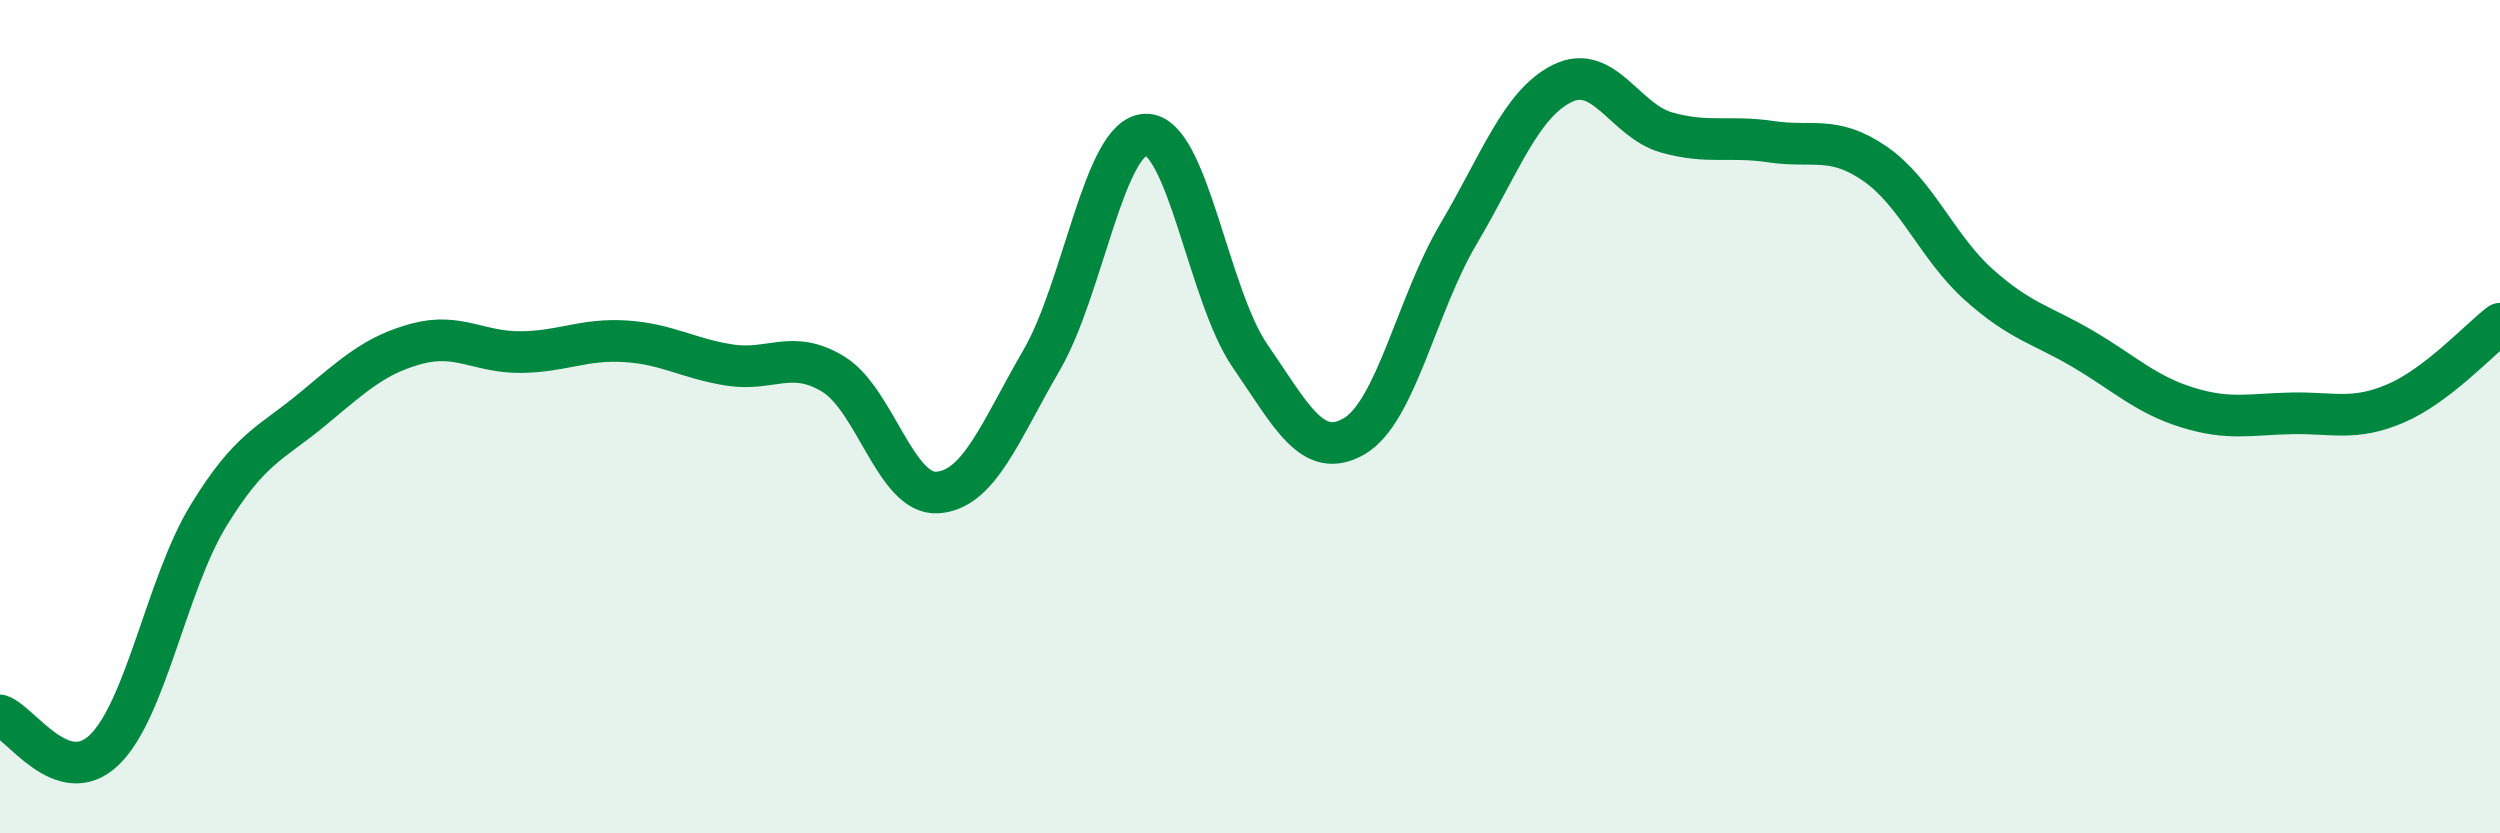
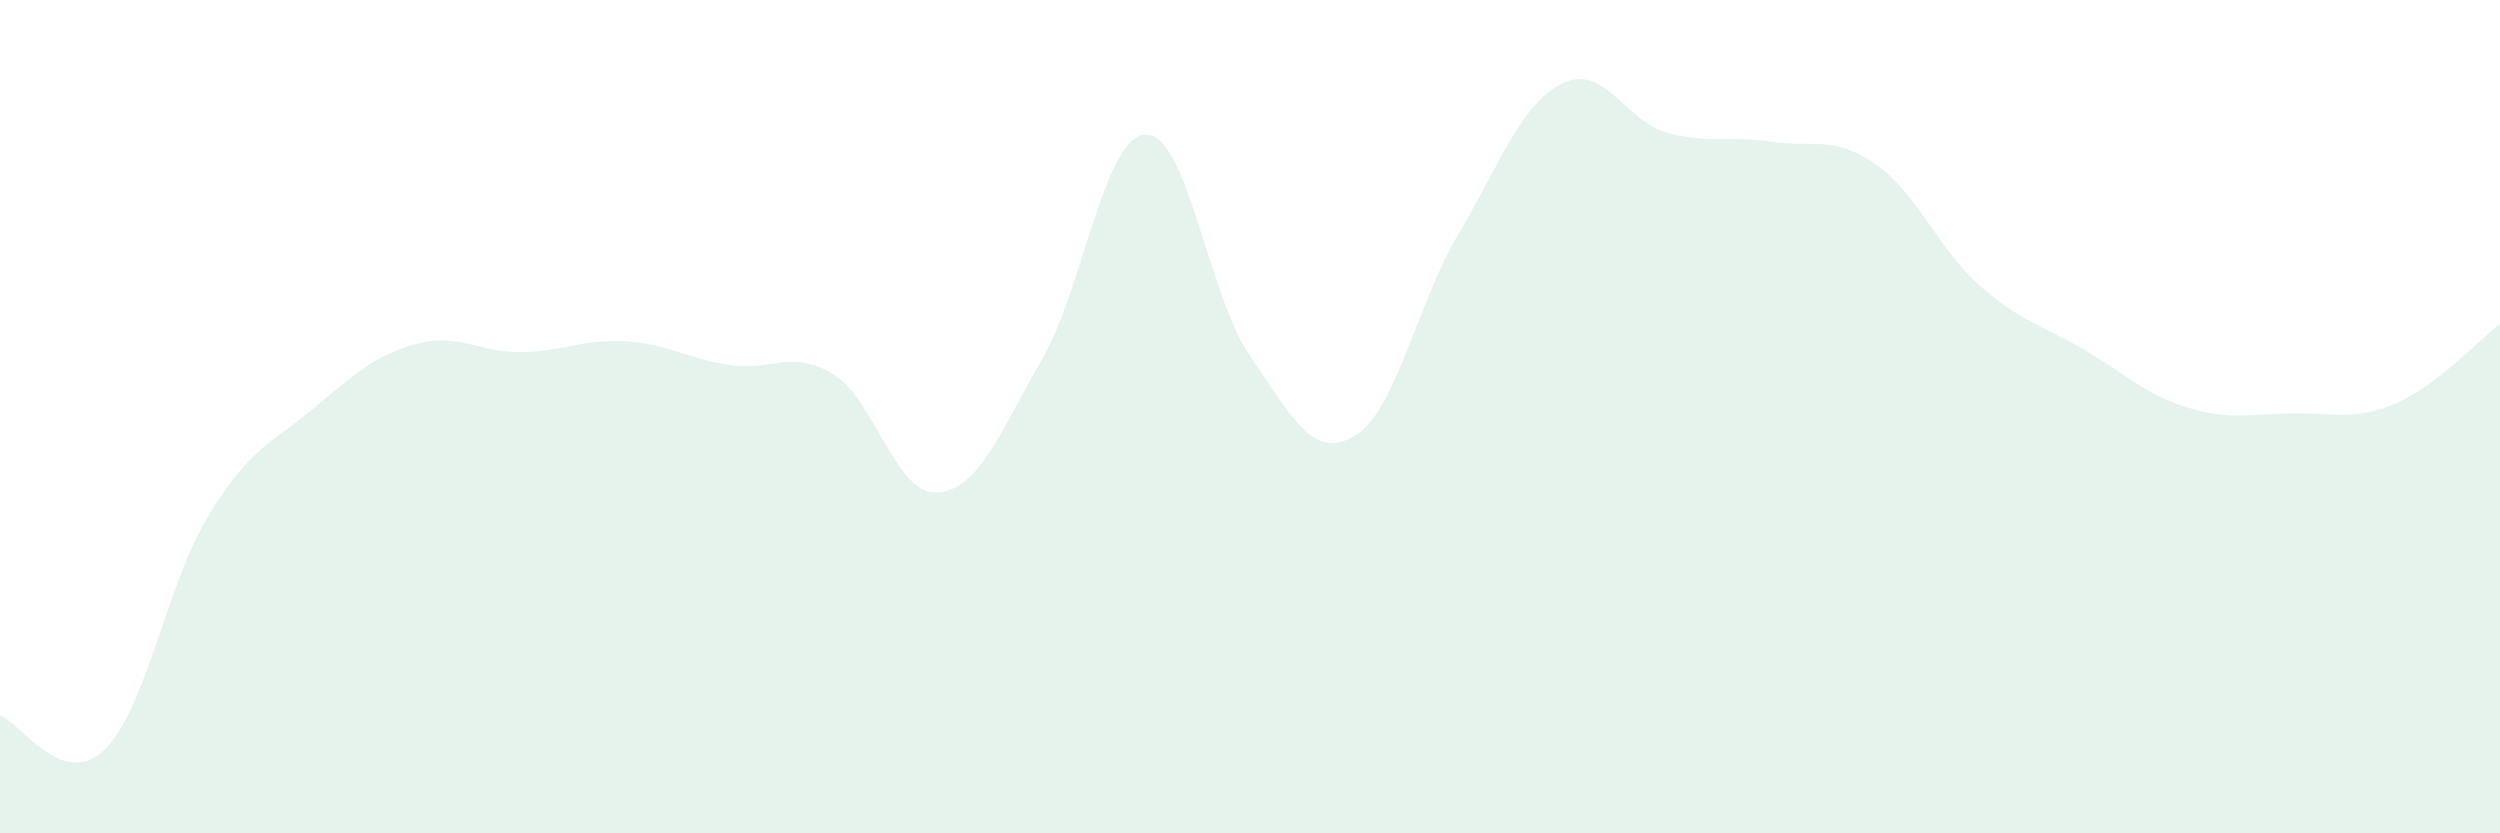
<svg xmlns="http://www.w3.org/2000/svg" width="60" height="20" viewBox="0 0 60 20">
  <path d="M 0,17.17 C 0.5,17.34 1.5,18.96 2.5,18 C 3.5,17.04 4,14.02 5,12.38 C 6,10.74 6.5,10.65 7.5,9.82 C 8.5,8.99 9,8.52 10,8.25 C 11,7.98 11.5,8.46 12.5,8.45 C 13.5,8.44 14,8.13 15,8.19 C 16,8.25 16.5,8.6 17.5,8.76 C 18.5,8.92 19,8.37 20,8.98 C 21,9.59 21.5,11.89 22.5,11.82 C 23.5,11.75 24,10.36 25,8.64 C 26,6.92 26.5,3.25 27.5,3.23 C 28.5,3.21 29,7.09 30,8.54 C 31,9.99 31.5,11.05 32.5,10.47 C 33.5,9.89 34,7.31 35,5.62 C 36,3.93 36.5,2.49 37.5,2 C 38.5,1.51 39,2.9 40,3.18 C 41,3.46 41.5,3.25 42.5,3.4 C 43.5,3.55 44,3.24 45,3.93 C 46,4.62 46.5,5.95 47.5,6.84 C 48.5,7.73 49,7.79 50,8.38 C 51,8.97 51.5,9.47 52.5,9.78 C 53.5,10.09 54,9.94 55,9.92 C 56,9.9 56.5,10.11 57.5,9.68 C 58.5,9.25 59.5,8.15 60,7.77L60 20L0 20Z" fill="#008740" opacity="0.1" stroke-linecap="round" stroke-linejoin="round" />
-   <path d="M 0,17.17 C 0.5,17.34 1.5,18.96 2.5,18 C 3.5,17.04 4,14.02 5,12.38 C 6,10.74 6.5,10.65 7.5,9.82 C 8.5,8.99 9,8.52 10,8.25 C 11,7.98 11.5,8.46 12.5,8.45 C 13.5,8.44 14,8.13 15,8.19 C 16,8.25 16.5,8.6 17.5,8.76 C 18.5,8.92 19,8.37 20,8.98 C 21,9.59 21.5,11.89 22.5,11.82 C 23.5,11.75 24,10.36 25,8.64 C 26,6.92 26.5,3.25 27.5,3.23 C 28.5,3.21 29,7.09 30,8.54 C 31,9.99 31.5,11.05 32.5,10.47 C 33.5,9.89 34,7.31 35,5.62 C 36,3.93 36.5,2.49 37.5,2 C 38.5,1.51 39,2.9 40,3.18 C 41,3.46 41.5,3.25 42.5,3.4 C 43.5,3.55 44,3.24 45,3.93 C 46,4.62 46.5,5.95 47.5,6.84 C 48.5,7.73 49,7.79 50,8.38 C 51,8.97 51.5,9.47 52.5,9.78 C 53.5,10.09 54,9.94 55,9.92 C 56,9.9 56.5,10.11 57.5,9.68 C 58.5,9.25 59.5,8.15 60,7.77" stroke="#008740" stroke-width="1" fill="none" stroke-linecap="round" stroke-linejoin="round" />
</svg>